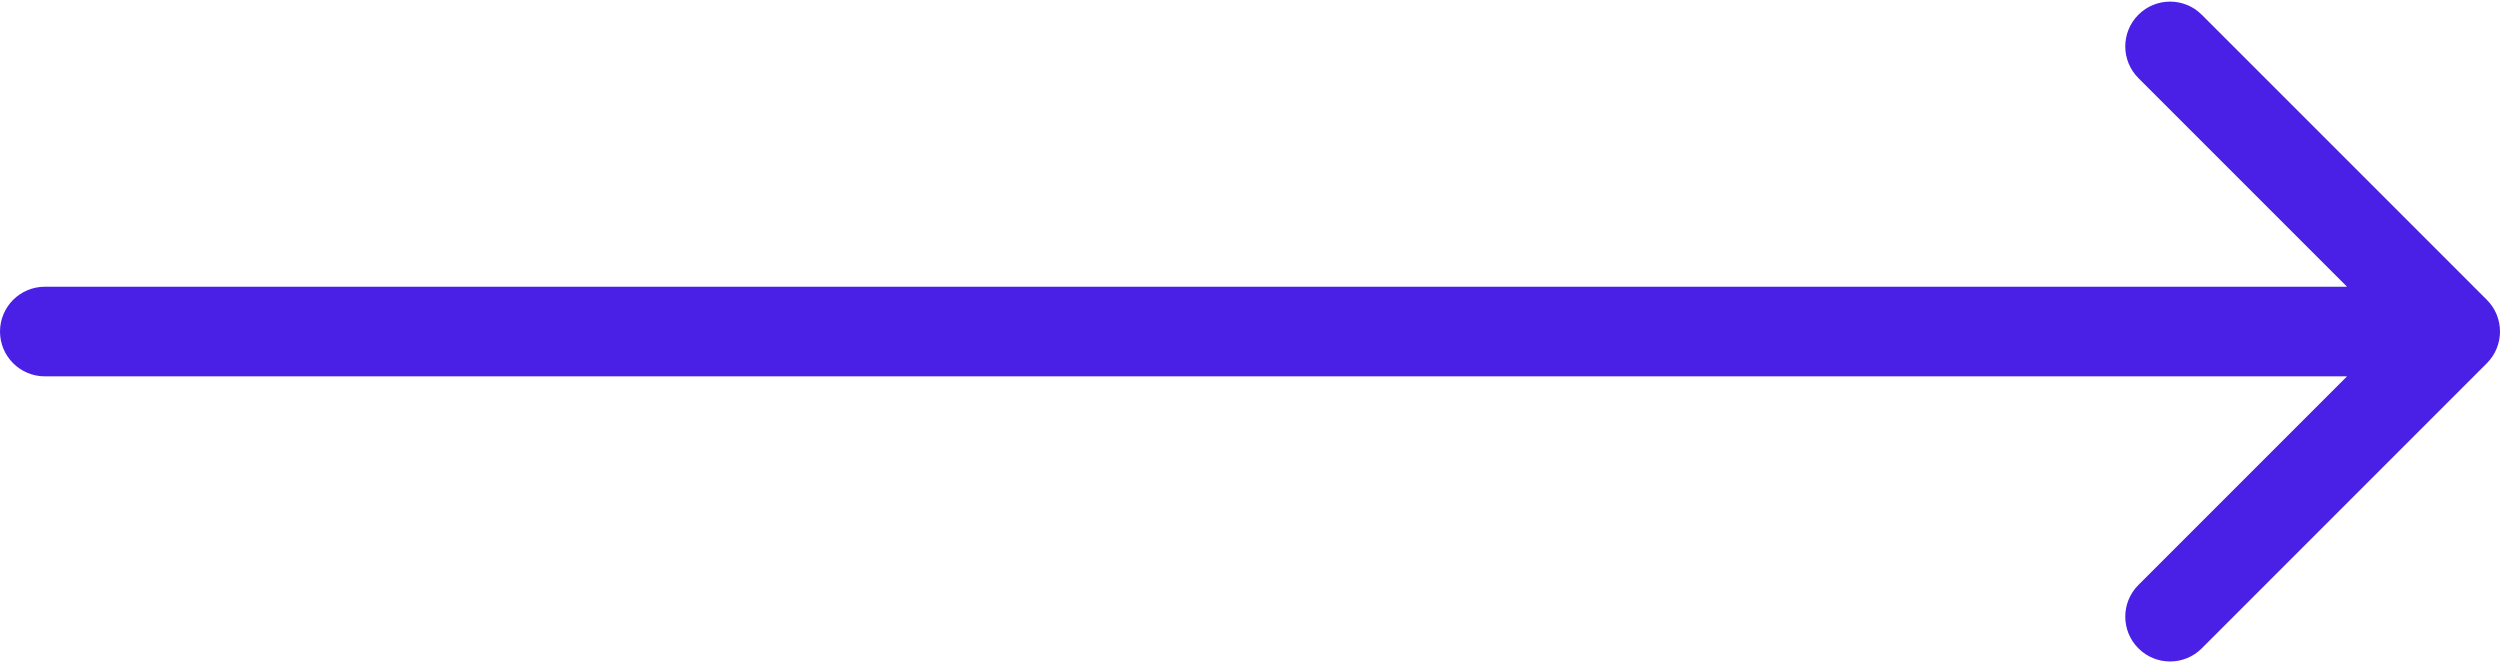
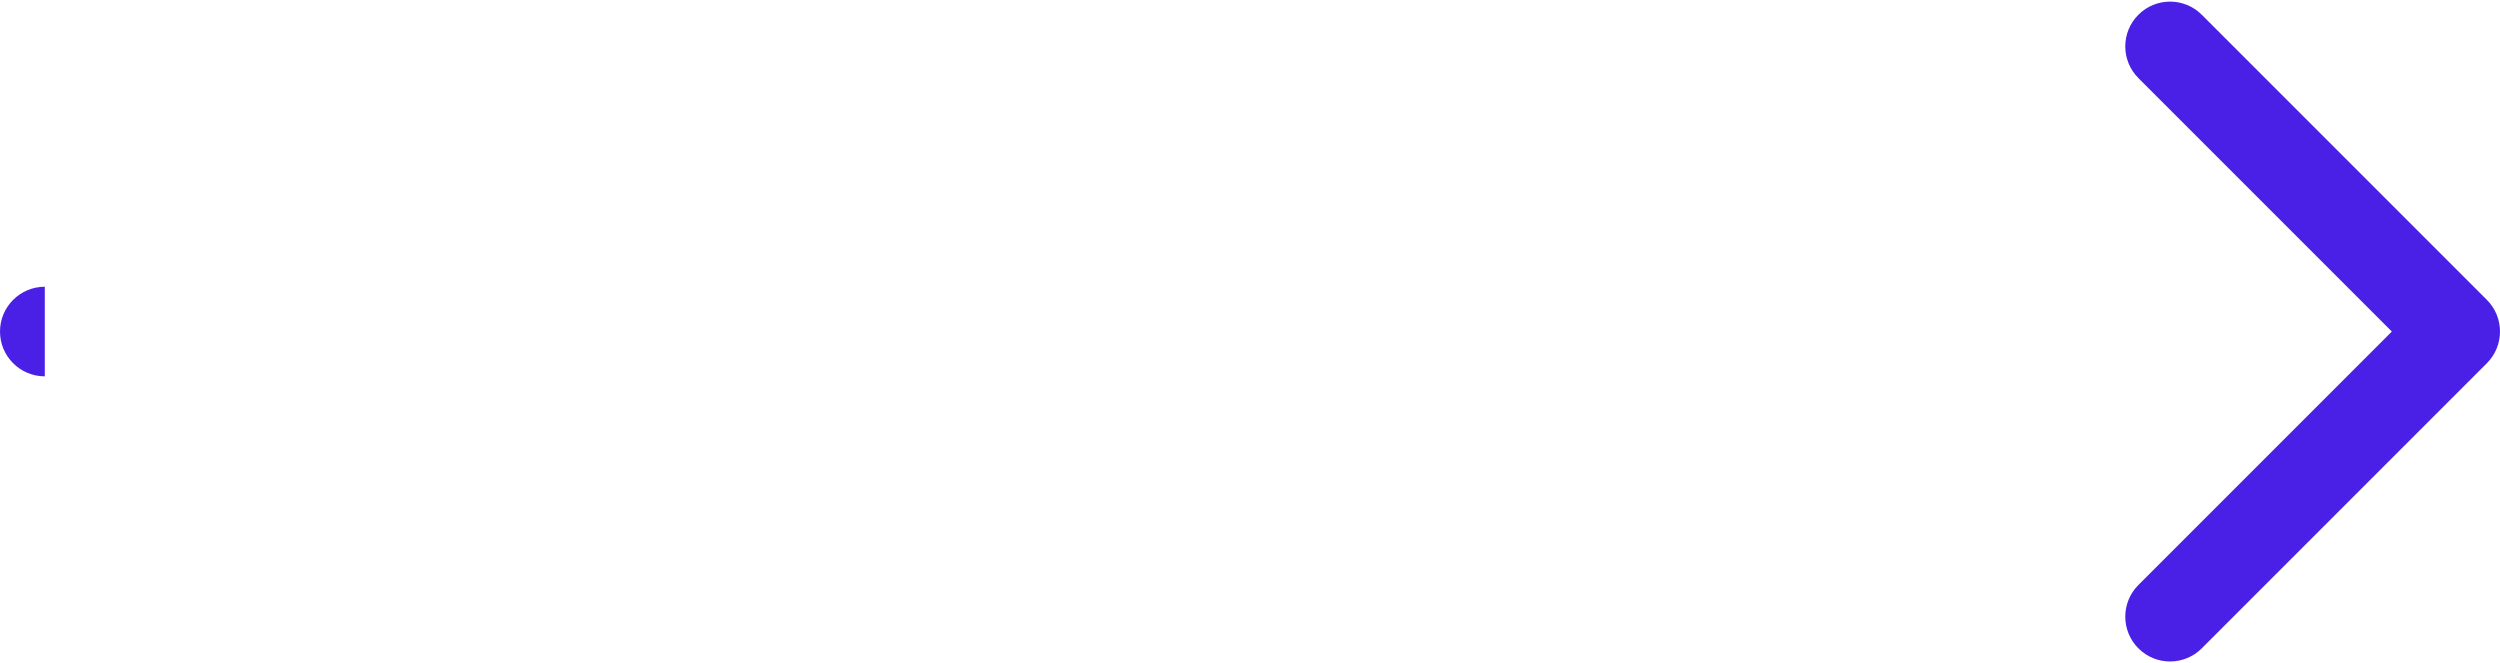
<svg xmlns="http://www.w3.org/2000/svg" width="279" height="74" viewBox="0 0 279 74" fill="none">
-   <path d="M5 32C2.239 32 0 34.239 0 37C0 39.761 2.239 42 5 42V32ZM277.536 40.535C279.488 38.583 279.488 35.417 277.536 33.465L245.716 1.645C243.763 -0.308 240.597 -0.308 238.645 1.645C236.692 3.597 236.692 6.763 238.645 8.716L266.929 37L238.645 65.284C236.692 67.237 236.692 70.403 238.645 72.355C240.597 74.308 243.763 74.308 245.716 72.355L277.536 40.535ZM5 42H274V32H5V42Z" fill="#4B20E6" />
+   <path d="M5 32C2.239 32 0 34.239 0 37C0 39.761 2.239 42 5 42V32ZM277.536 40.535C279.488 38.583 279.488 35.417 277.536 33.465L245.716 1.645C243.763 -0.308 240.597 -0.308 238.645 1.645C236.692 3.597 236.692 6.763 238.645 8.716L266.929 37L238.645 65.284C236.692 67.237 236.692 70.403 238.645 72.355C240.597 74.308 243.763 74.308 245.716 72.355L277.536 40.535ZM5 42H274H5V42Z" fill="#4B20E6" />
</svg>